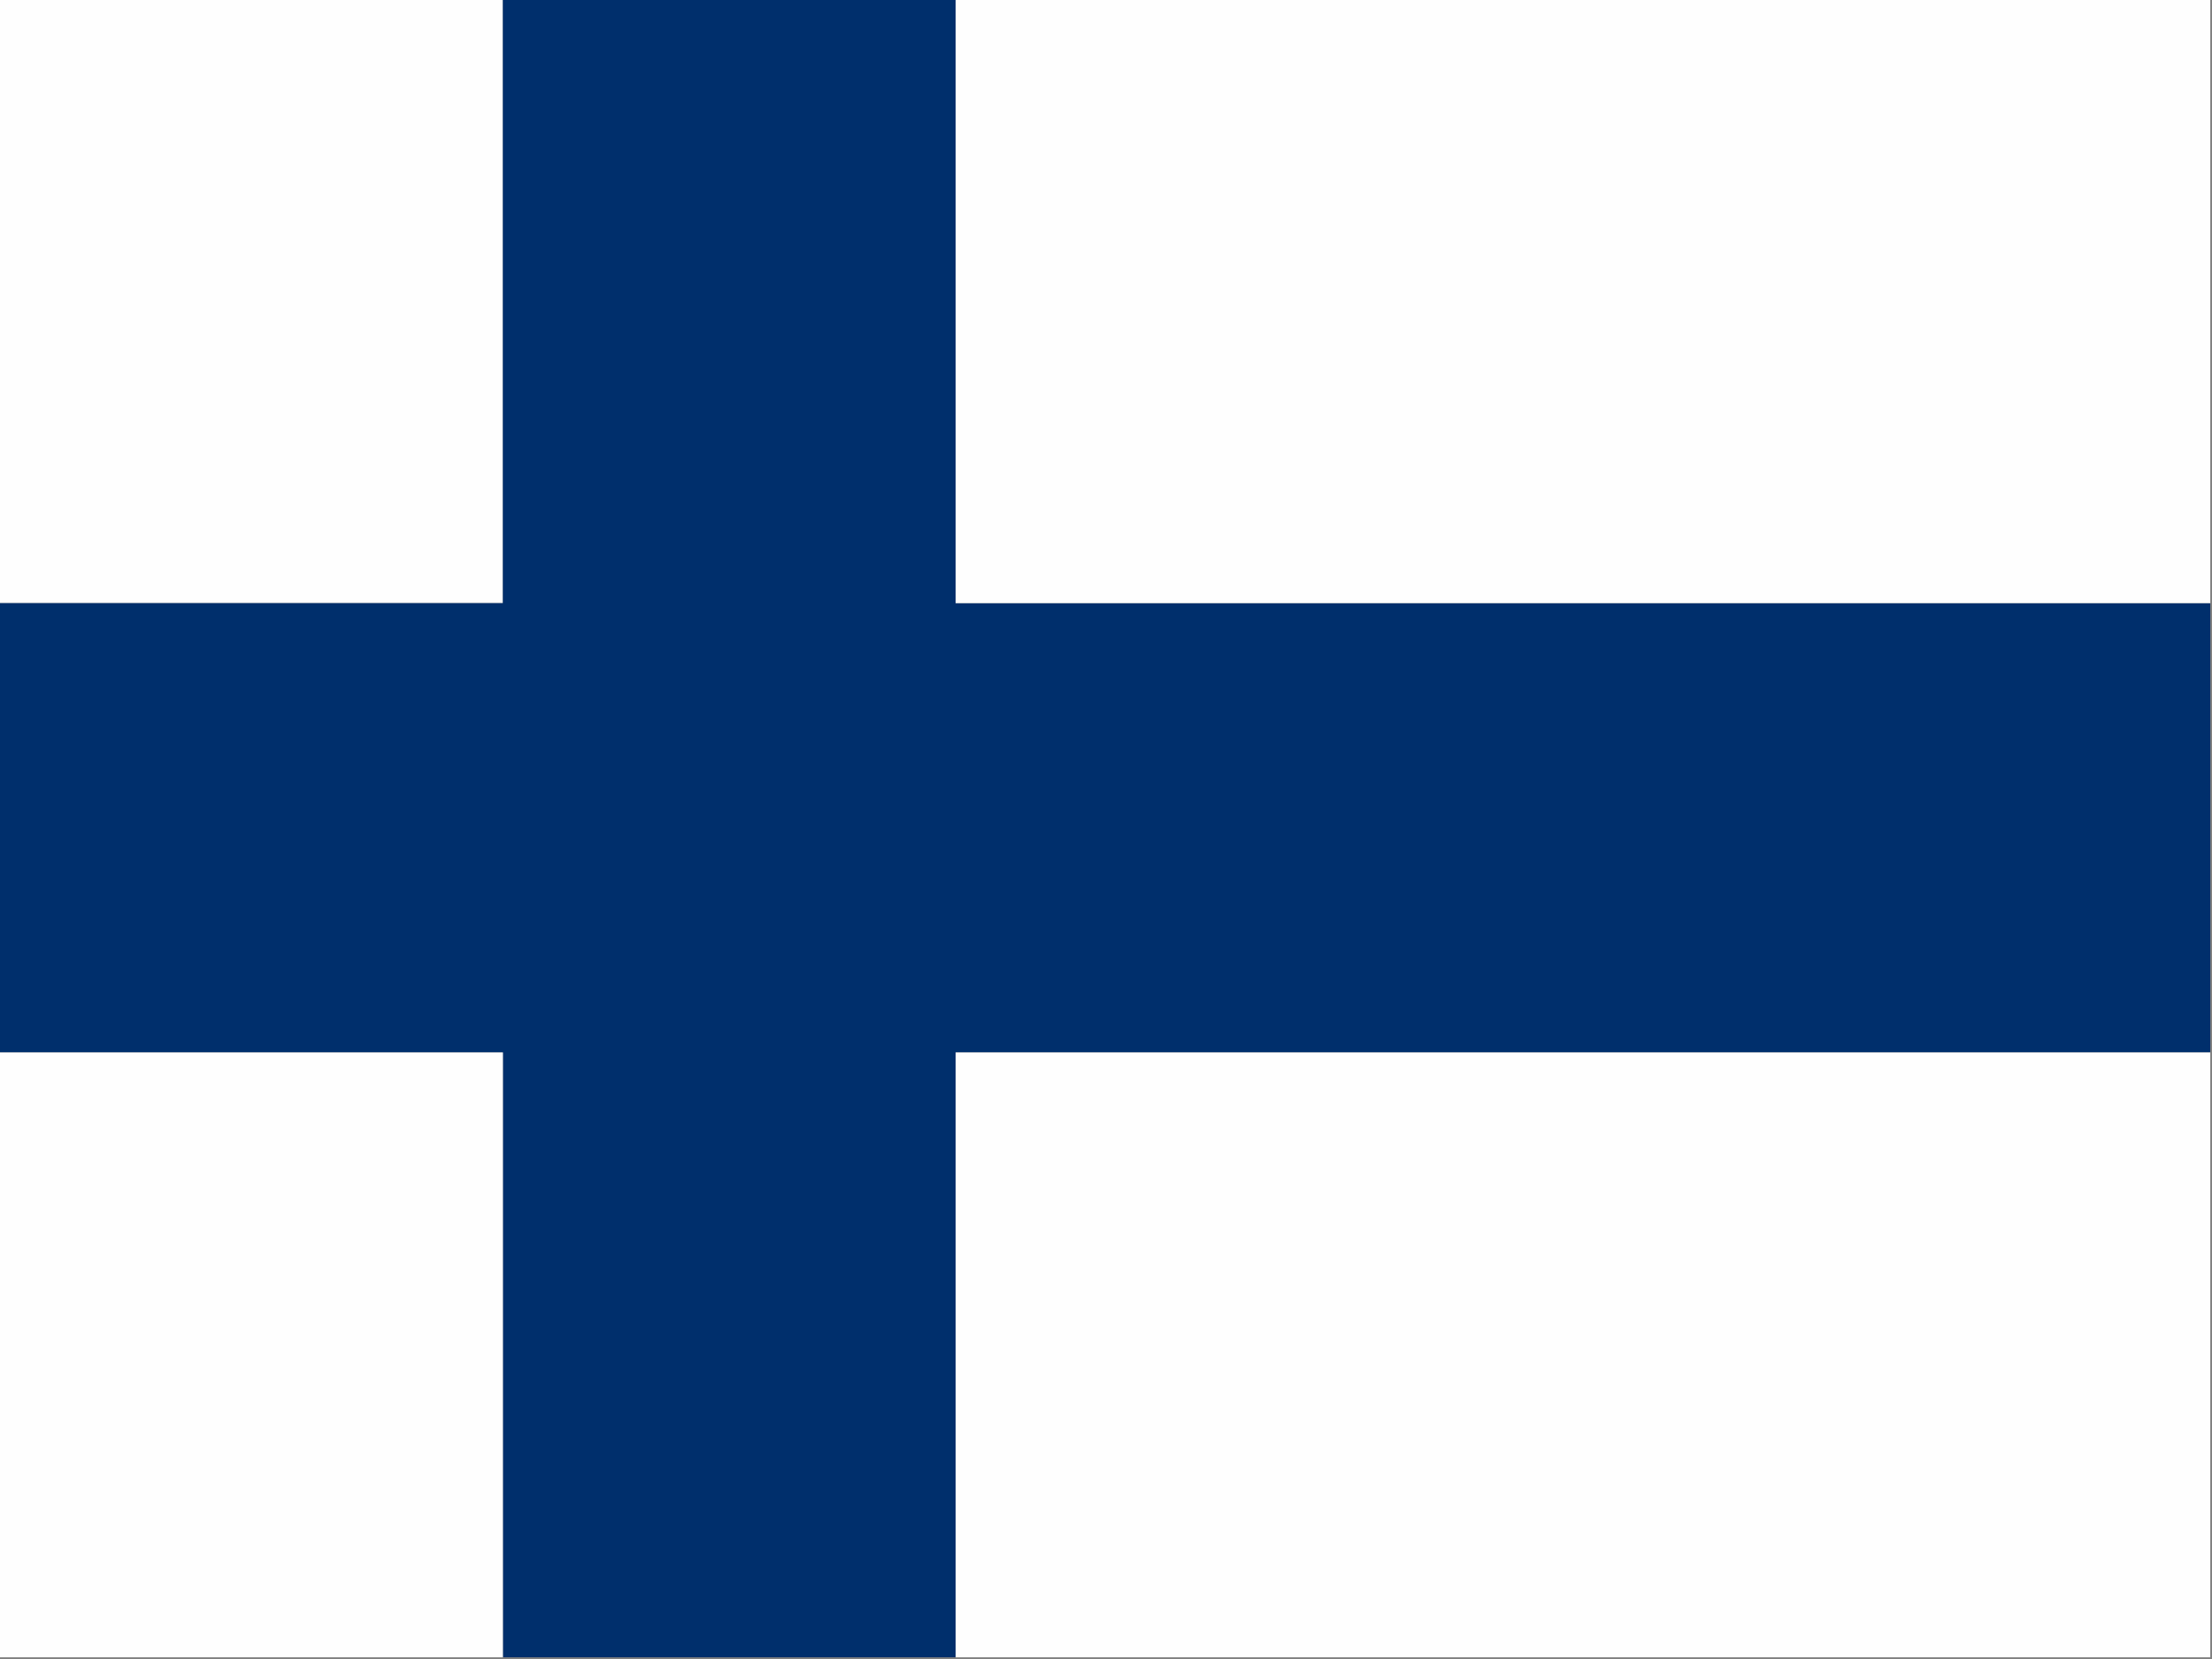
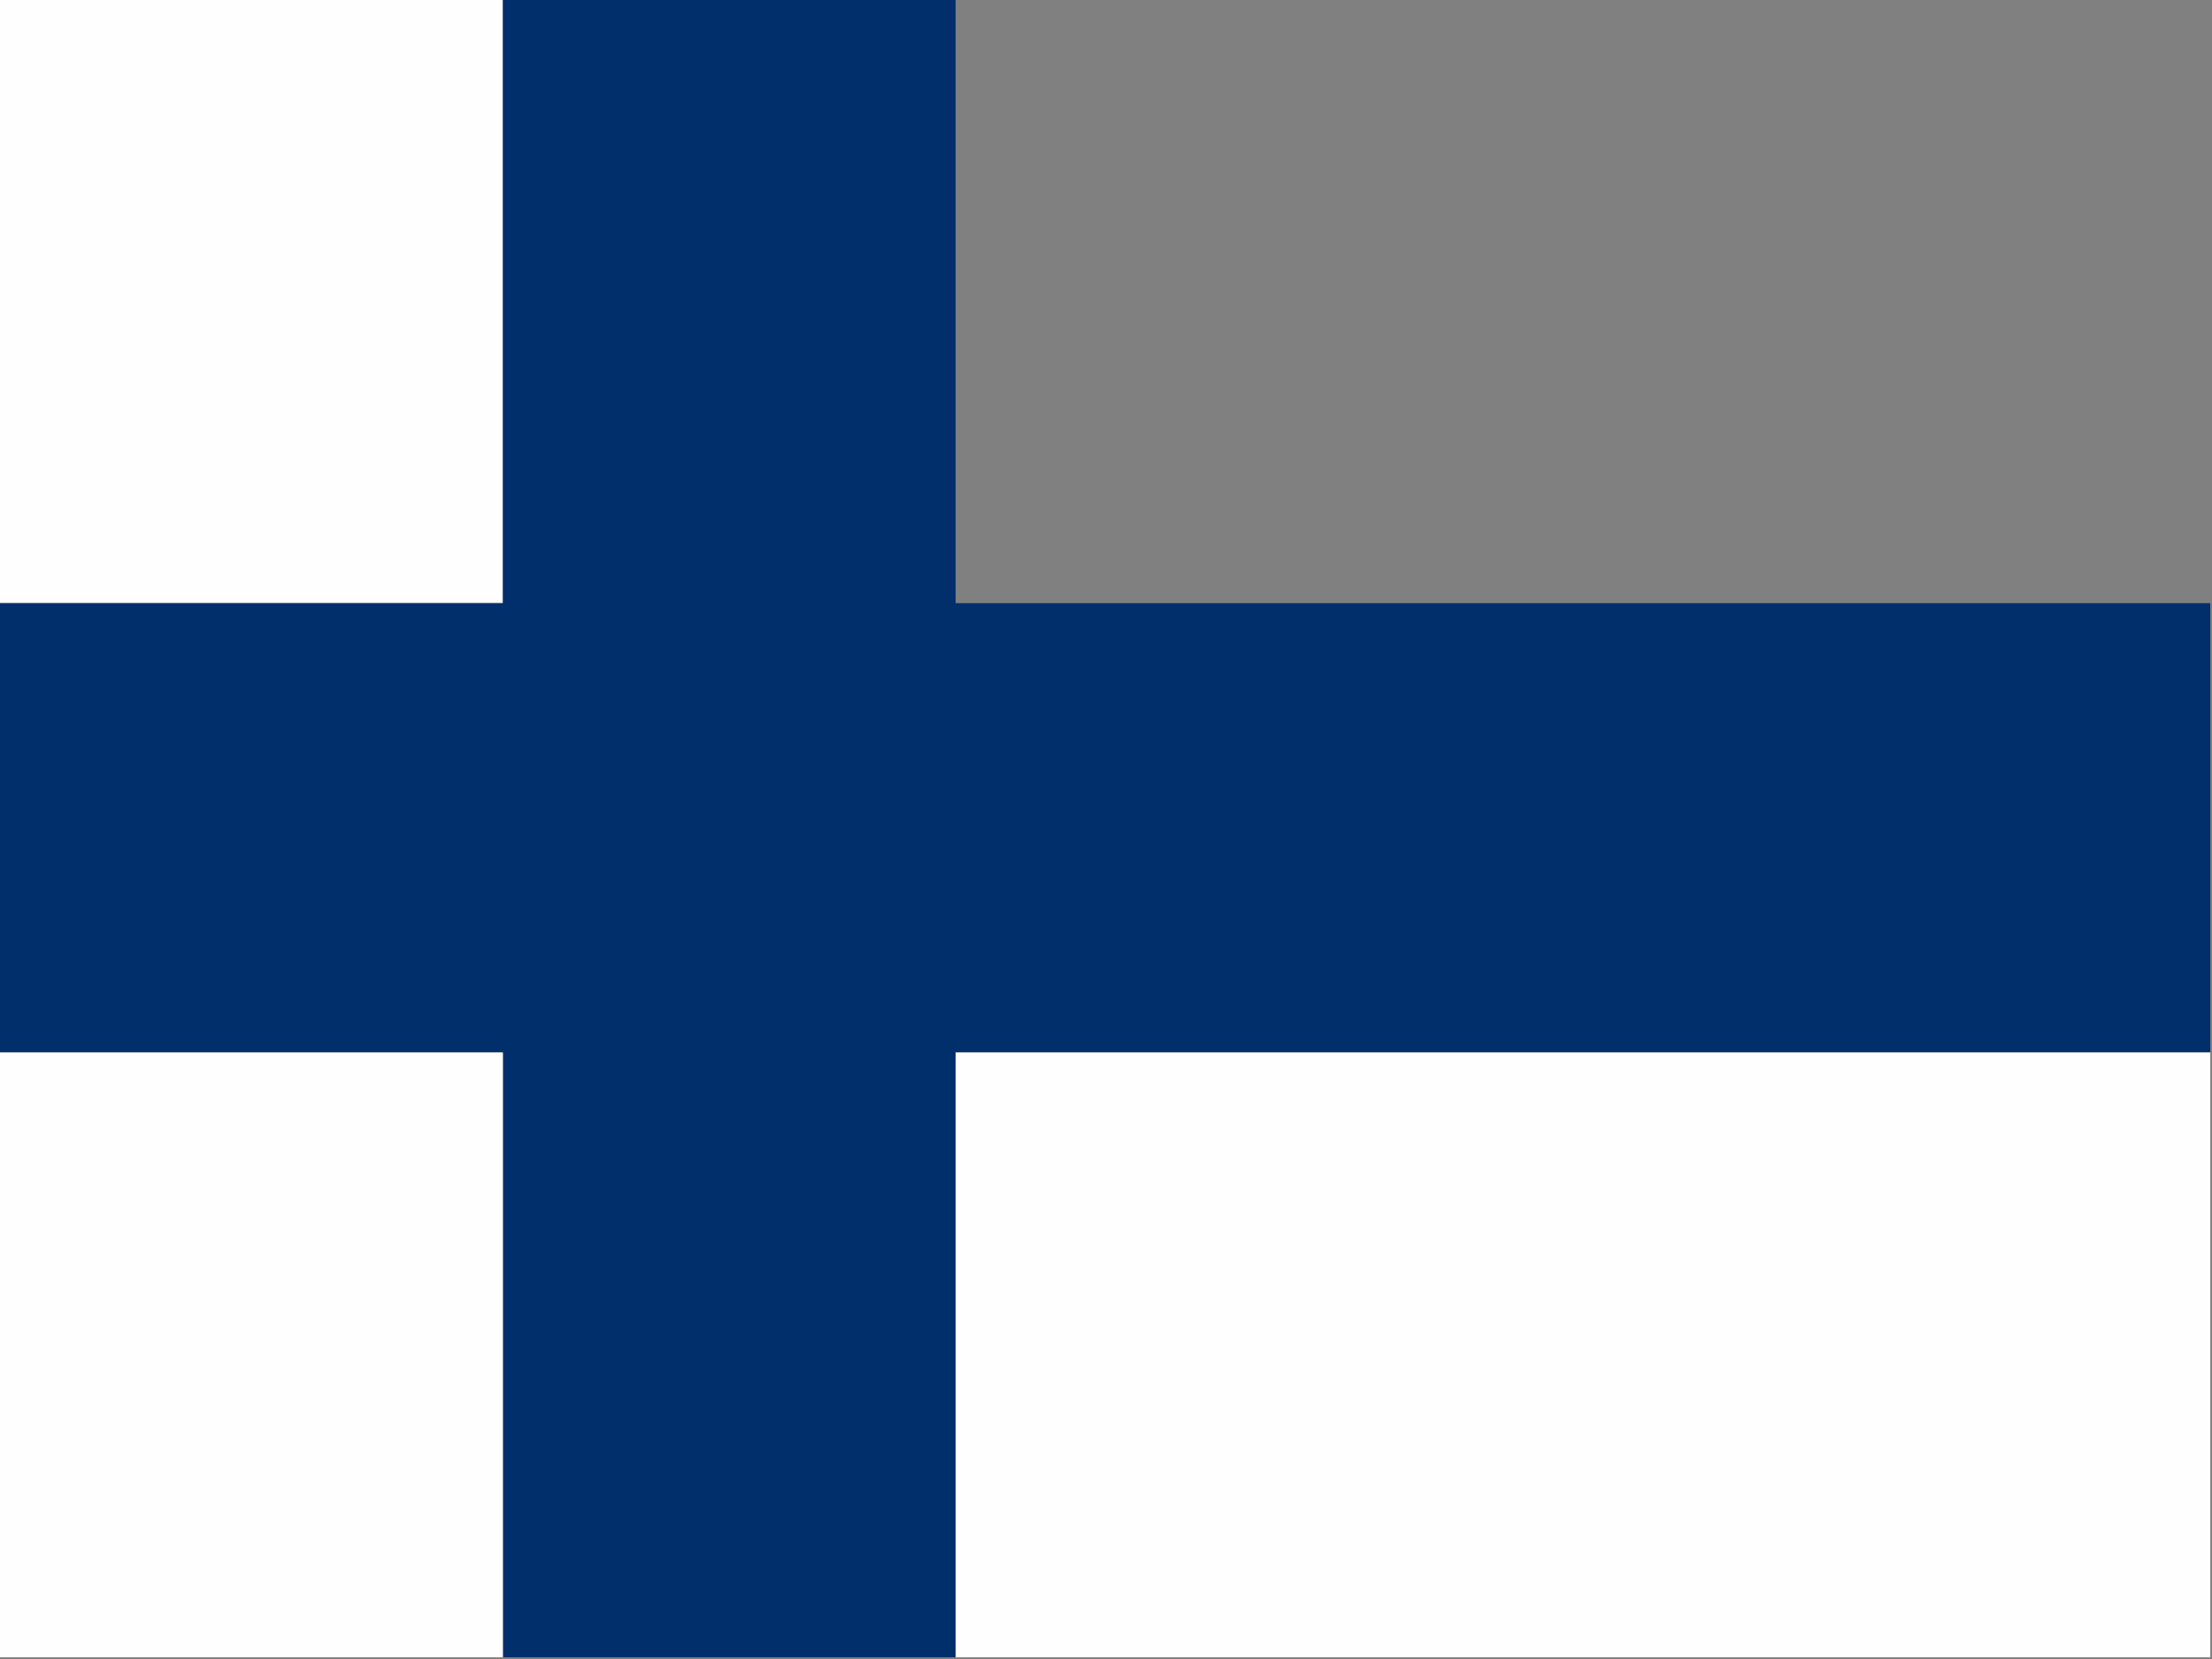
<svg xmlns="http://www.w3.org/2000/svg" version="1.1" width="640px" height="480px" style="shape-rendering:geometricPrecision; text-rendering:geometricPrecision; image-rendering:optimizeQuality; fill-rule:evenodd; clip-rule:evenodd">
  <rect width="100%" height="100%" fill="#808080" stroke="none" />
  <g>
    <path style="opacity:1" fill="#fefefe" d="M -0.5,-0.5 C 48.167,-0.5 96.833,-0.5 145.5,-0.5C 145.5,57.833 145.5,116.167 145.5,174.5C 96.833,174.5 48.167,174.5 -0.5,174.5C -0.5,116.167 -0.5,57.833 -0.5,-0.5 Z" />
  </g>
  <g>
    <path style="opacity:1" fill="#002f6c" d="M 145.5,-0.5 C 189.167,-0.5 232.833,-0.5 276.5,-0.5C 276.5,57.833 276.5,116.167 276.5,174.5C 397.5,174.5 518.5,174.5 639.5,174.5C 639.5,217.833 639.5,261.167 639.5,304.5C 518.5,304.5 397.5,304.5 276.5,304.5C 276.5,362.833 276.5,421.167 276.5,479.5C 232.833,479.5 189.167,479.5 145.5,479.5C 145.5,421.167 145.5,362.833 145.5,304.5C 96.833,304.5 48.167,304.5 -0.5,304.5C -0.5,261.167 -0.5,217.833 -0.5,174.5C 48.167,174.5 96.833,174.5 145.5,174.5C 145.5,116.167 145.5,57.833 145.5,-0.5 Z" />
  </g>
  <g>
-     <path style="opacity:1" fill="#fefefe" d="M 276.5,-0.5 C 397.5,-0.5 518.5,-0.5 639.5,-0.5C 639.5,57.833 639.5,116.167 639.5,174.5C 518.5,174.5 397.5,174.5 276.5,174.5C 276.5,116.167 276.5,57.833 276.5,-0.5 Z" />
-   </g>
+     </g>
  <g>
    <path style="opacity:1" fill="#fefefe" d="M -0.5,304.5 C 48.167,304.5 96.833,304.5 145.5,304.5C 145.5,362.833 145.5,421.167 145.5,479.5C 96.833,479.5 48.167,479.5 -0.5,479.5C -0.5,421.167 -0.5,362.833 -0.5,304.5 Z" />
  </g>
  <g>
    <path style="opacity:1" fill="#fefefe" d="M 639.5,304.5 C 639.5,362.833 639.5,421.167 639.5,479.5C 518.5,479.5 397.5,479.5 276.5,479.5C 276.5,421.167 276.5,362.833 276.5,304.5C 397.5,304.5 518.5,304.5 639.5,304.5 Z" />
  </g>
</svg>